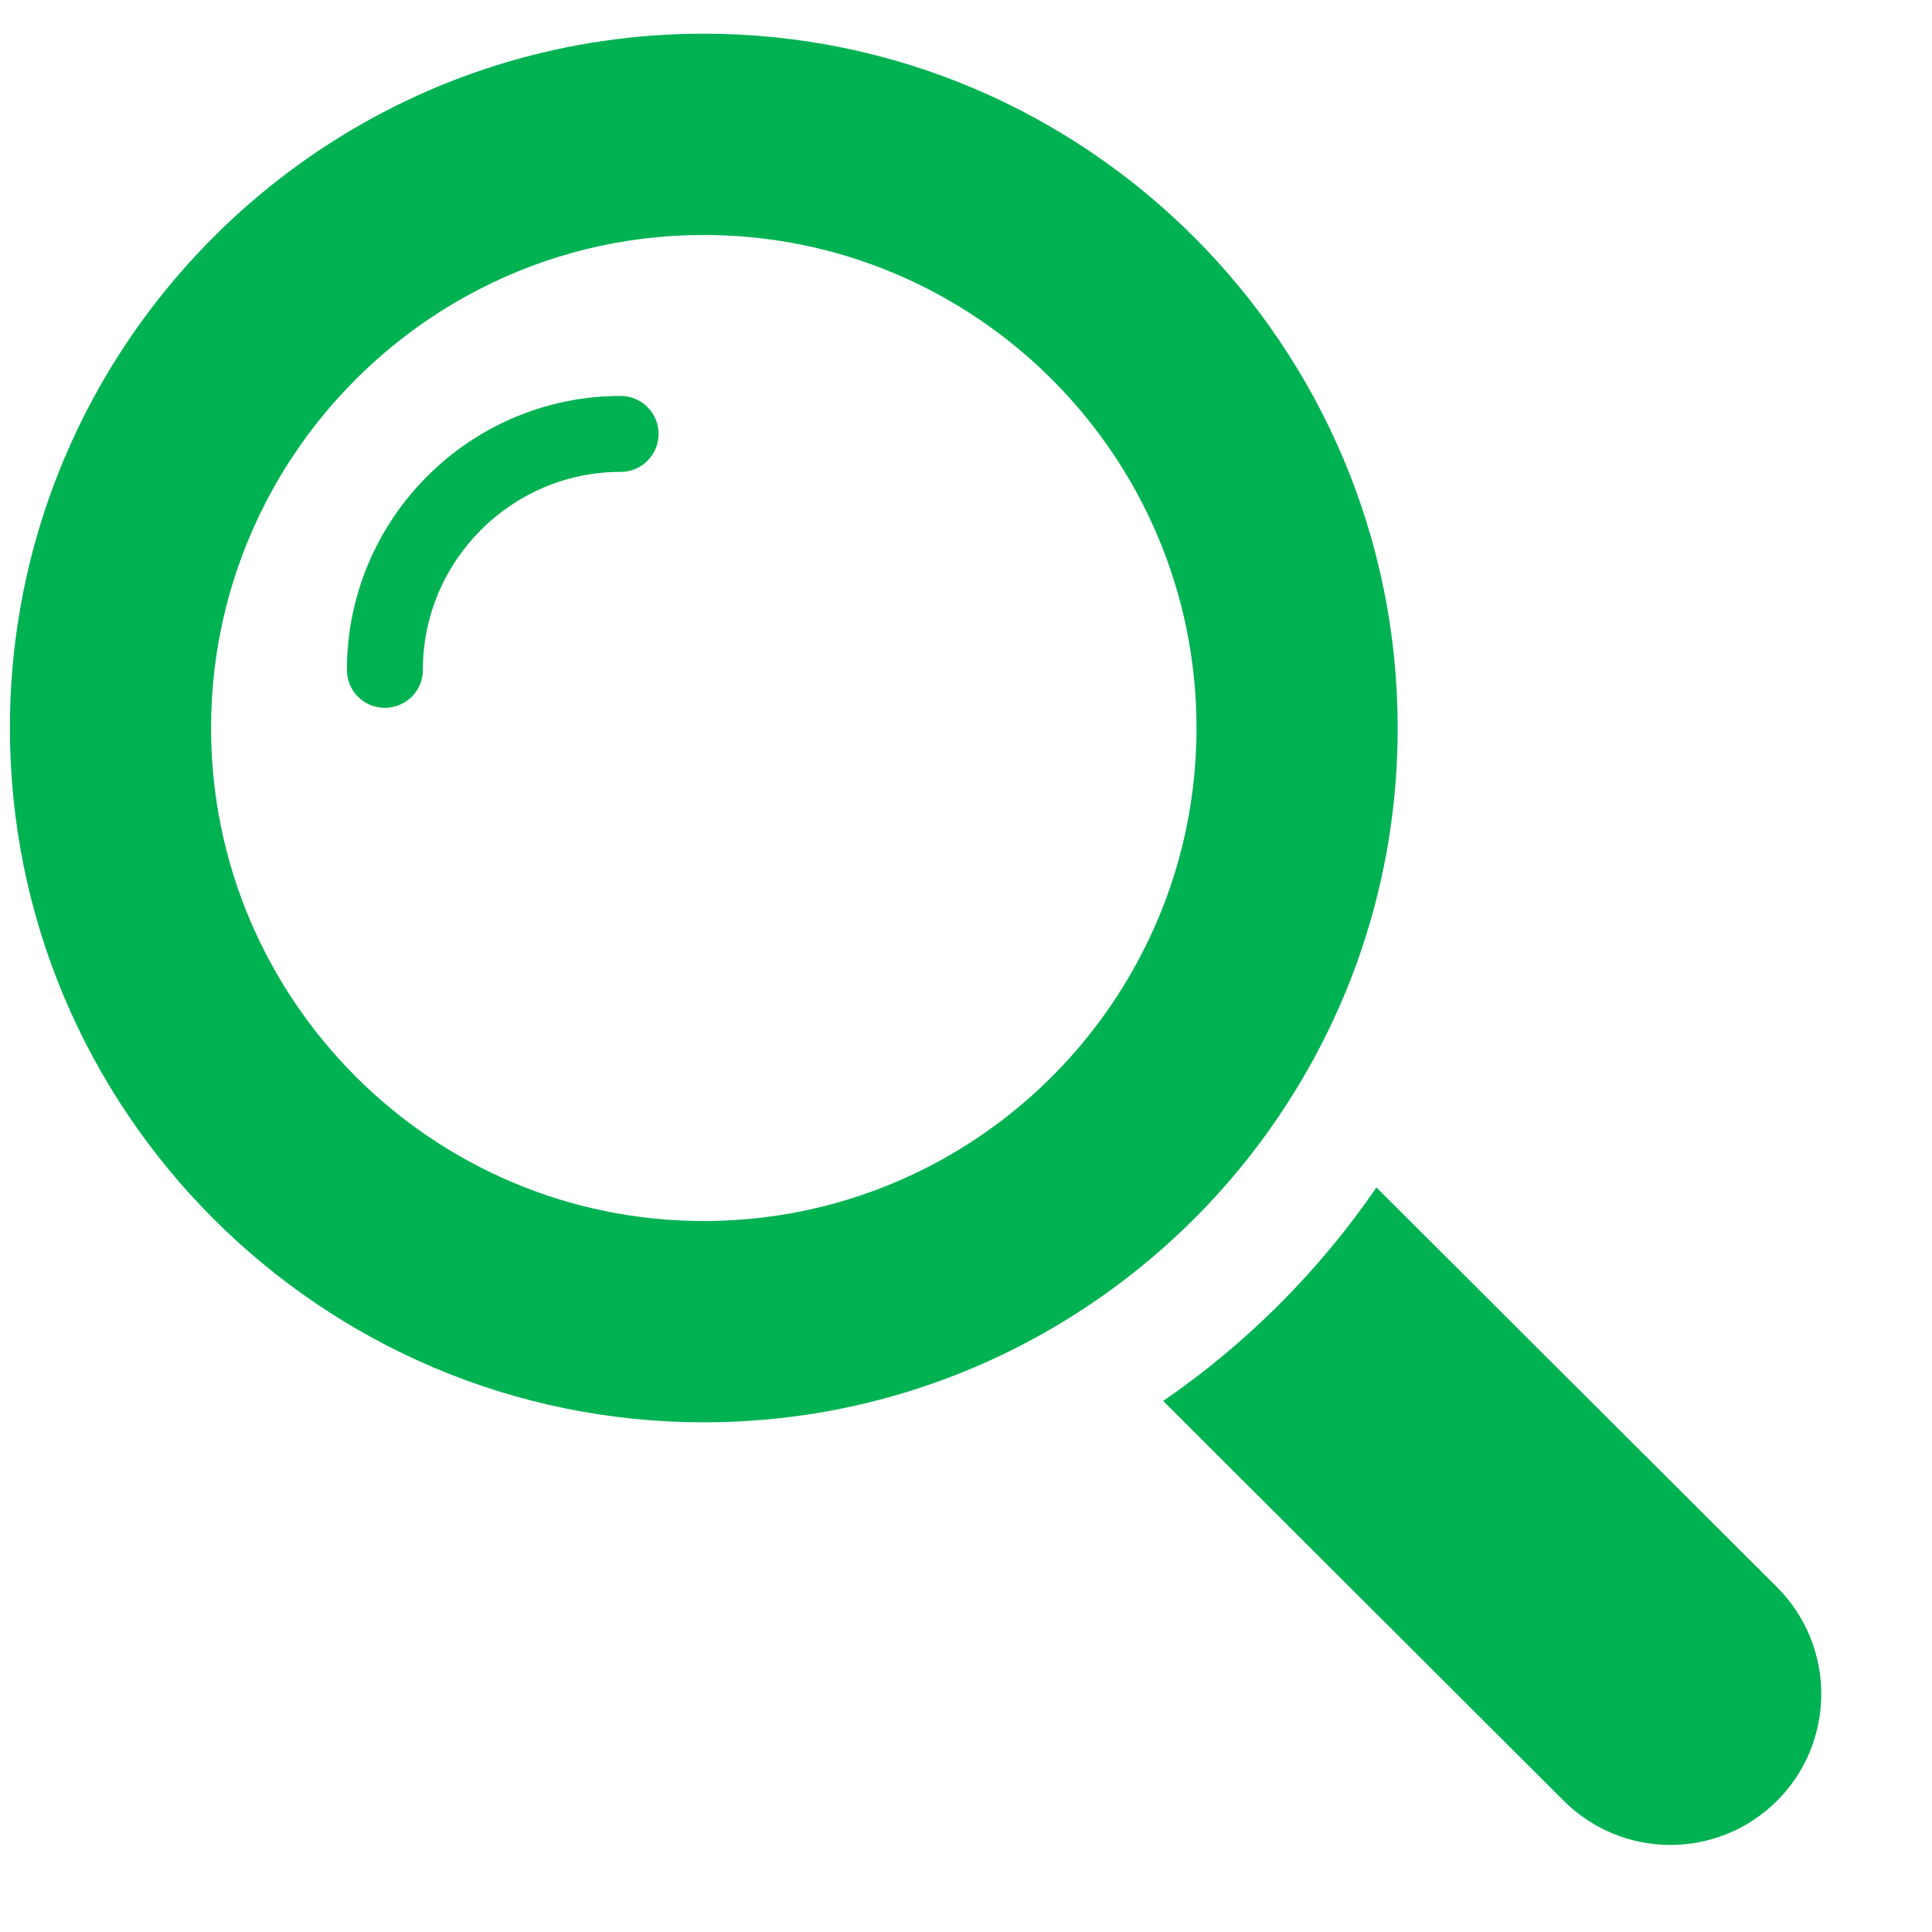
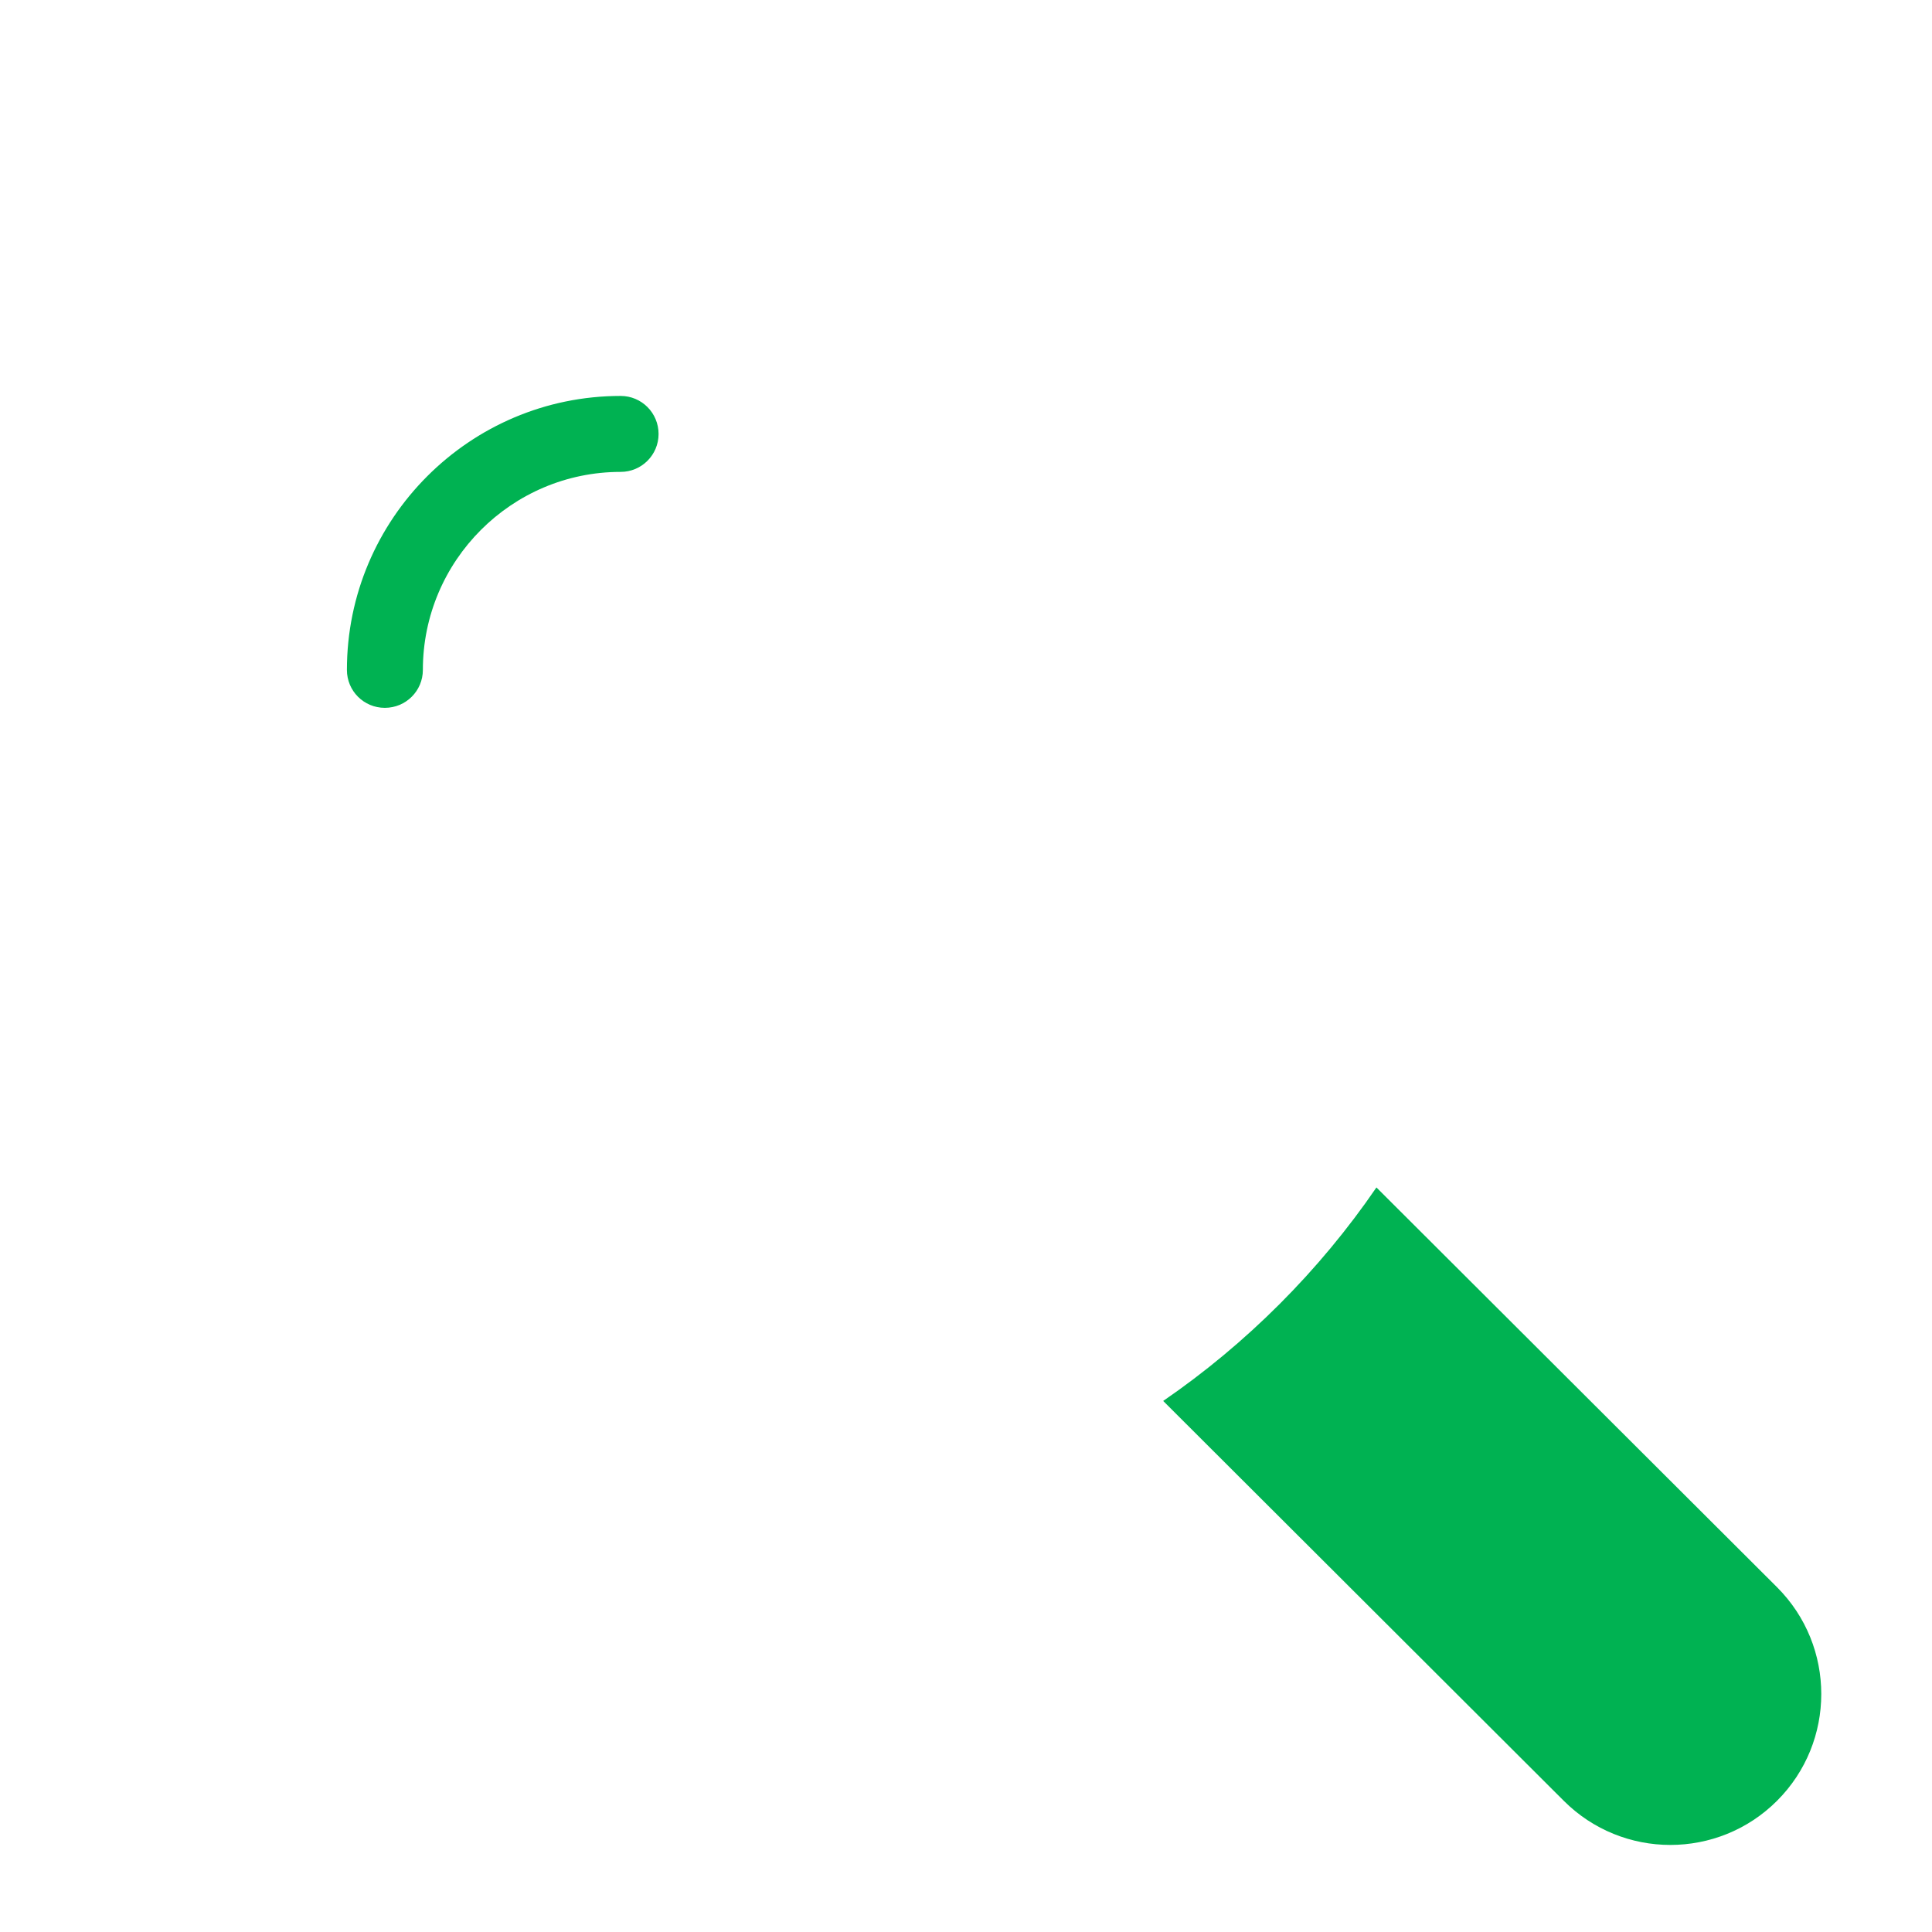
<svg xmlns="http://www.w3.org/2000/svg" width="16" height="16" viewBox="0 0 16 16" fill="none">
  <path d="M5.14 3.279C3.89 3.279 2.873 4.297 2.873 5.548C2.873 5.722 3.013 5.862 3.187 5.862C3.361 5.862 3.502 5.722 3.502 5.548C3.502 4.644 4.237 3.908 5.14 3.908C5.314 3.908 5.454 3.767 5.454 3.594C5.454 3.42 5.314 3.279 5.14 3.279Z" fill="#00B252" />
-   <path d="M7.692 9.661C7.133 9.949 6.499 10.112 5.829 10.112C3.579 10.112 1.748 8.28 1.748 6.029C1.748 5.358 1.91 4.724 2.199 4.164C2.589 3.407 3.209 2.787 3.966 2.397C4.525 2.108 5.158 1.946 5.828 1.946C8.079 1.946 9.909 3.777 9.909 6.029C9.909 6.7 9.747 7.334 9.458 7.893C9.069 8.65 8.449 9.271 7.692 9.661ZM10.677 9.112C11.246 8.221 11.575 7.163 11.575 6.029C11.575 2.858 8.997 0.279 5.829 0.279C4.695 0.279 3.638 0.608 2.747 1.177C2.037 1.63 1.433 2.235 0.98 2.945C0.412 3.837 0.082 4.895 0.082 6.029C0.082 9.199 2.66 11.779 5.829 11.779C6.962 11.779 8.019 11.449 8.91 10.88C9.62 10.427 10.225 9.823 10.677 9.112Z" fill="#00B252" />
  <path d="M14.717 13.145L11.399 9.834C10.927 10.524 10.322 11.129 9.633 11.602L12.95 14.913C13.194 15.157 13.514 15.279 13.833 15.279C14.153 15.279 14.473 15.157 14.717 14.913C15.205 14.425 15.205 13.633 14.717 13.145Z" fill="#00B252" />
</svg>